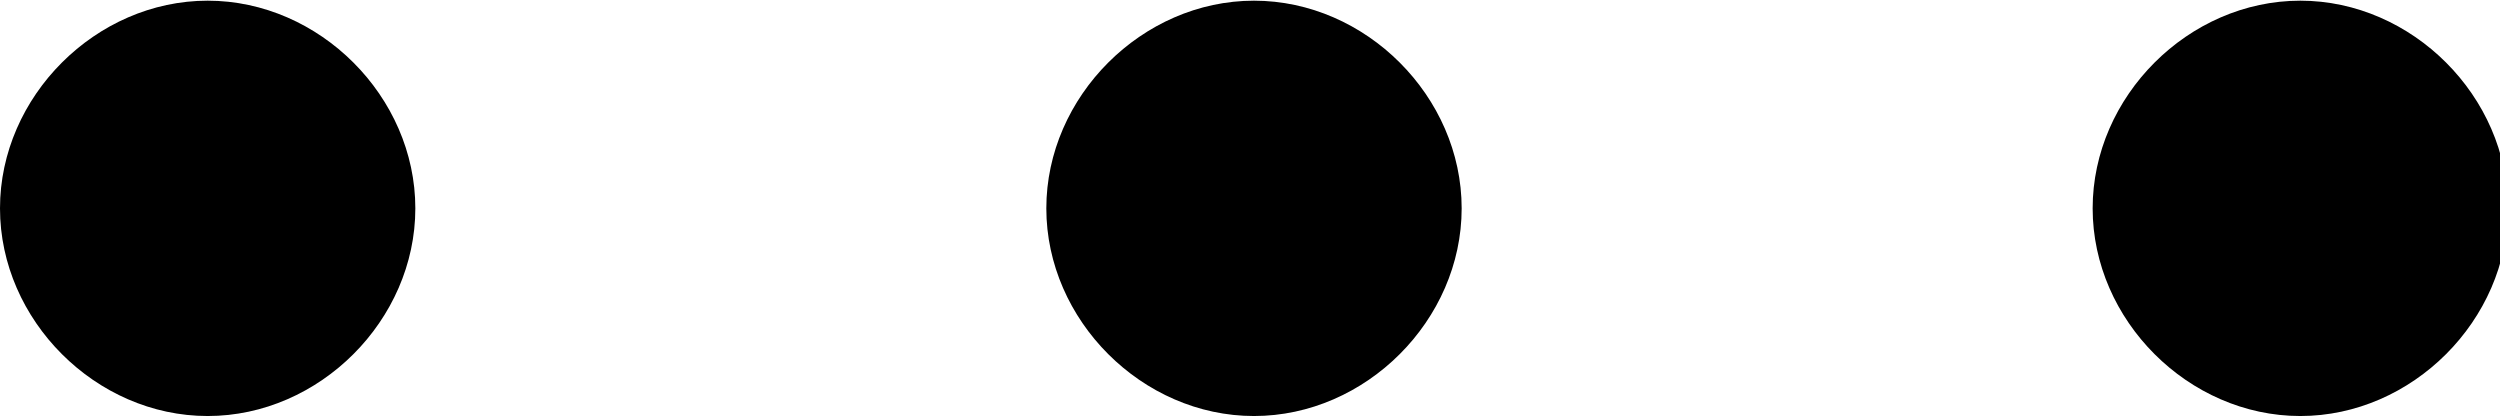
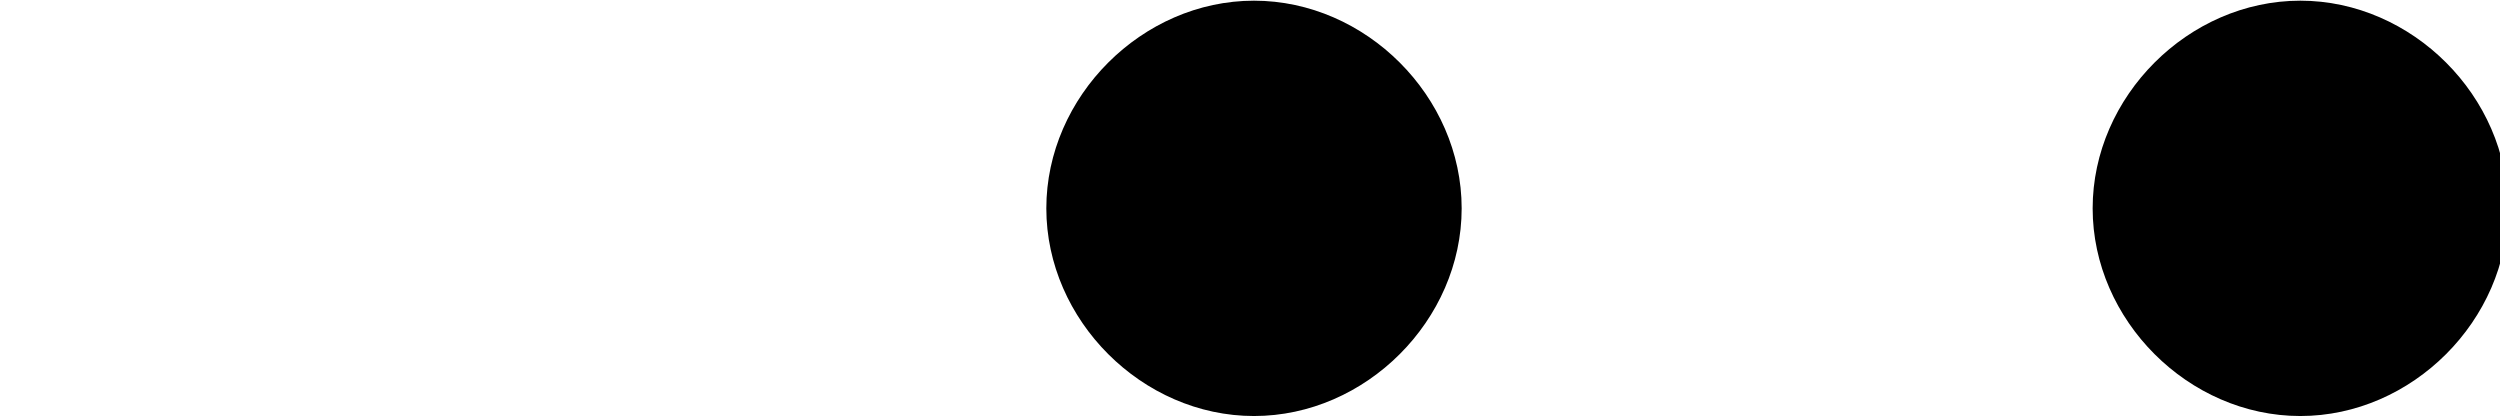
<svg xmlns="http://www.w3.org/2000/svg" xml:space="preserve" width="12.347mm" height="2.058mm" version="1.1" style="shape-rendering:geometricPrecision; text-rendering:geometricPrecision; image-rendering:optimizeQuality; fill-rule:evenodd; clip-rule:evenodd" viewBox="0 0 3.13 0.52">
  <defs>
    <style type="text/css">
   
    .fil0 {fill:black;fill-rule:nonzero}
   
  </style>
  </defs>
  <g id="Layer_x0020_1">
-     <path class="fil0" d="M0.52 0.26c0,0.14 -0.12,0.26 -0.26,0.26 -0.14,0 -0.26,-0.12 -0.26,-0.26 0,-0.14 0.12,-0.26 0.26,-0.26 0.14,0 0.26,0.12 0.26,0.26l-0 0zm1.31 0c0,0.14 -0.12,0.26 -0.26,0.26 -0.14,0 -0.26,-0.12 -0.26,-0.26 0,-0.14 0.12,-0.26 0.26,-0.26 0.14,0 0.26,0.12 0.26,0.26zm1.31 0c0,0.14 -0.12,0.26 -0.26,0.26 -0.14,0 -0.26,-0.12 -0.26,-0.26 0,-0.14 0.12,-0.26 0.26,-0.26 0.14,0 0.26,0.12 0.26,0.26z" />
+     <path class="fil0" d="M0.52 0.26l-0 0zm1.31 0c0,0.14 -0.12,0.26 -0.26,0.26 -0.14,0 -0.26,-0.12 -0.26,-0.26 0,-0.14 0.12,-0.26 0.26,-0.26 0.14,0 0.26,0.12 0.26,0.26zm1.31 0c0,0.14 -0.12,0.26 -0.26,0.26 -0.14,0 -0.26,-0.12 -0.26,-0.26 0,-0.14 0.12,-0.26 0.26,-0.26 0.14,0 0.26,0.12 0.26,0.26z" />
  </g>
</svg>